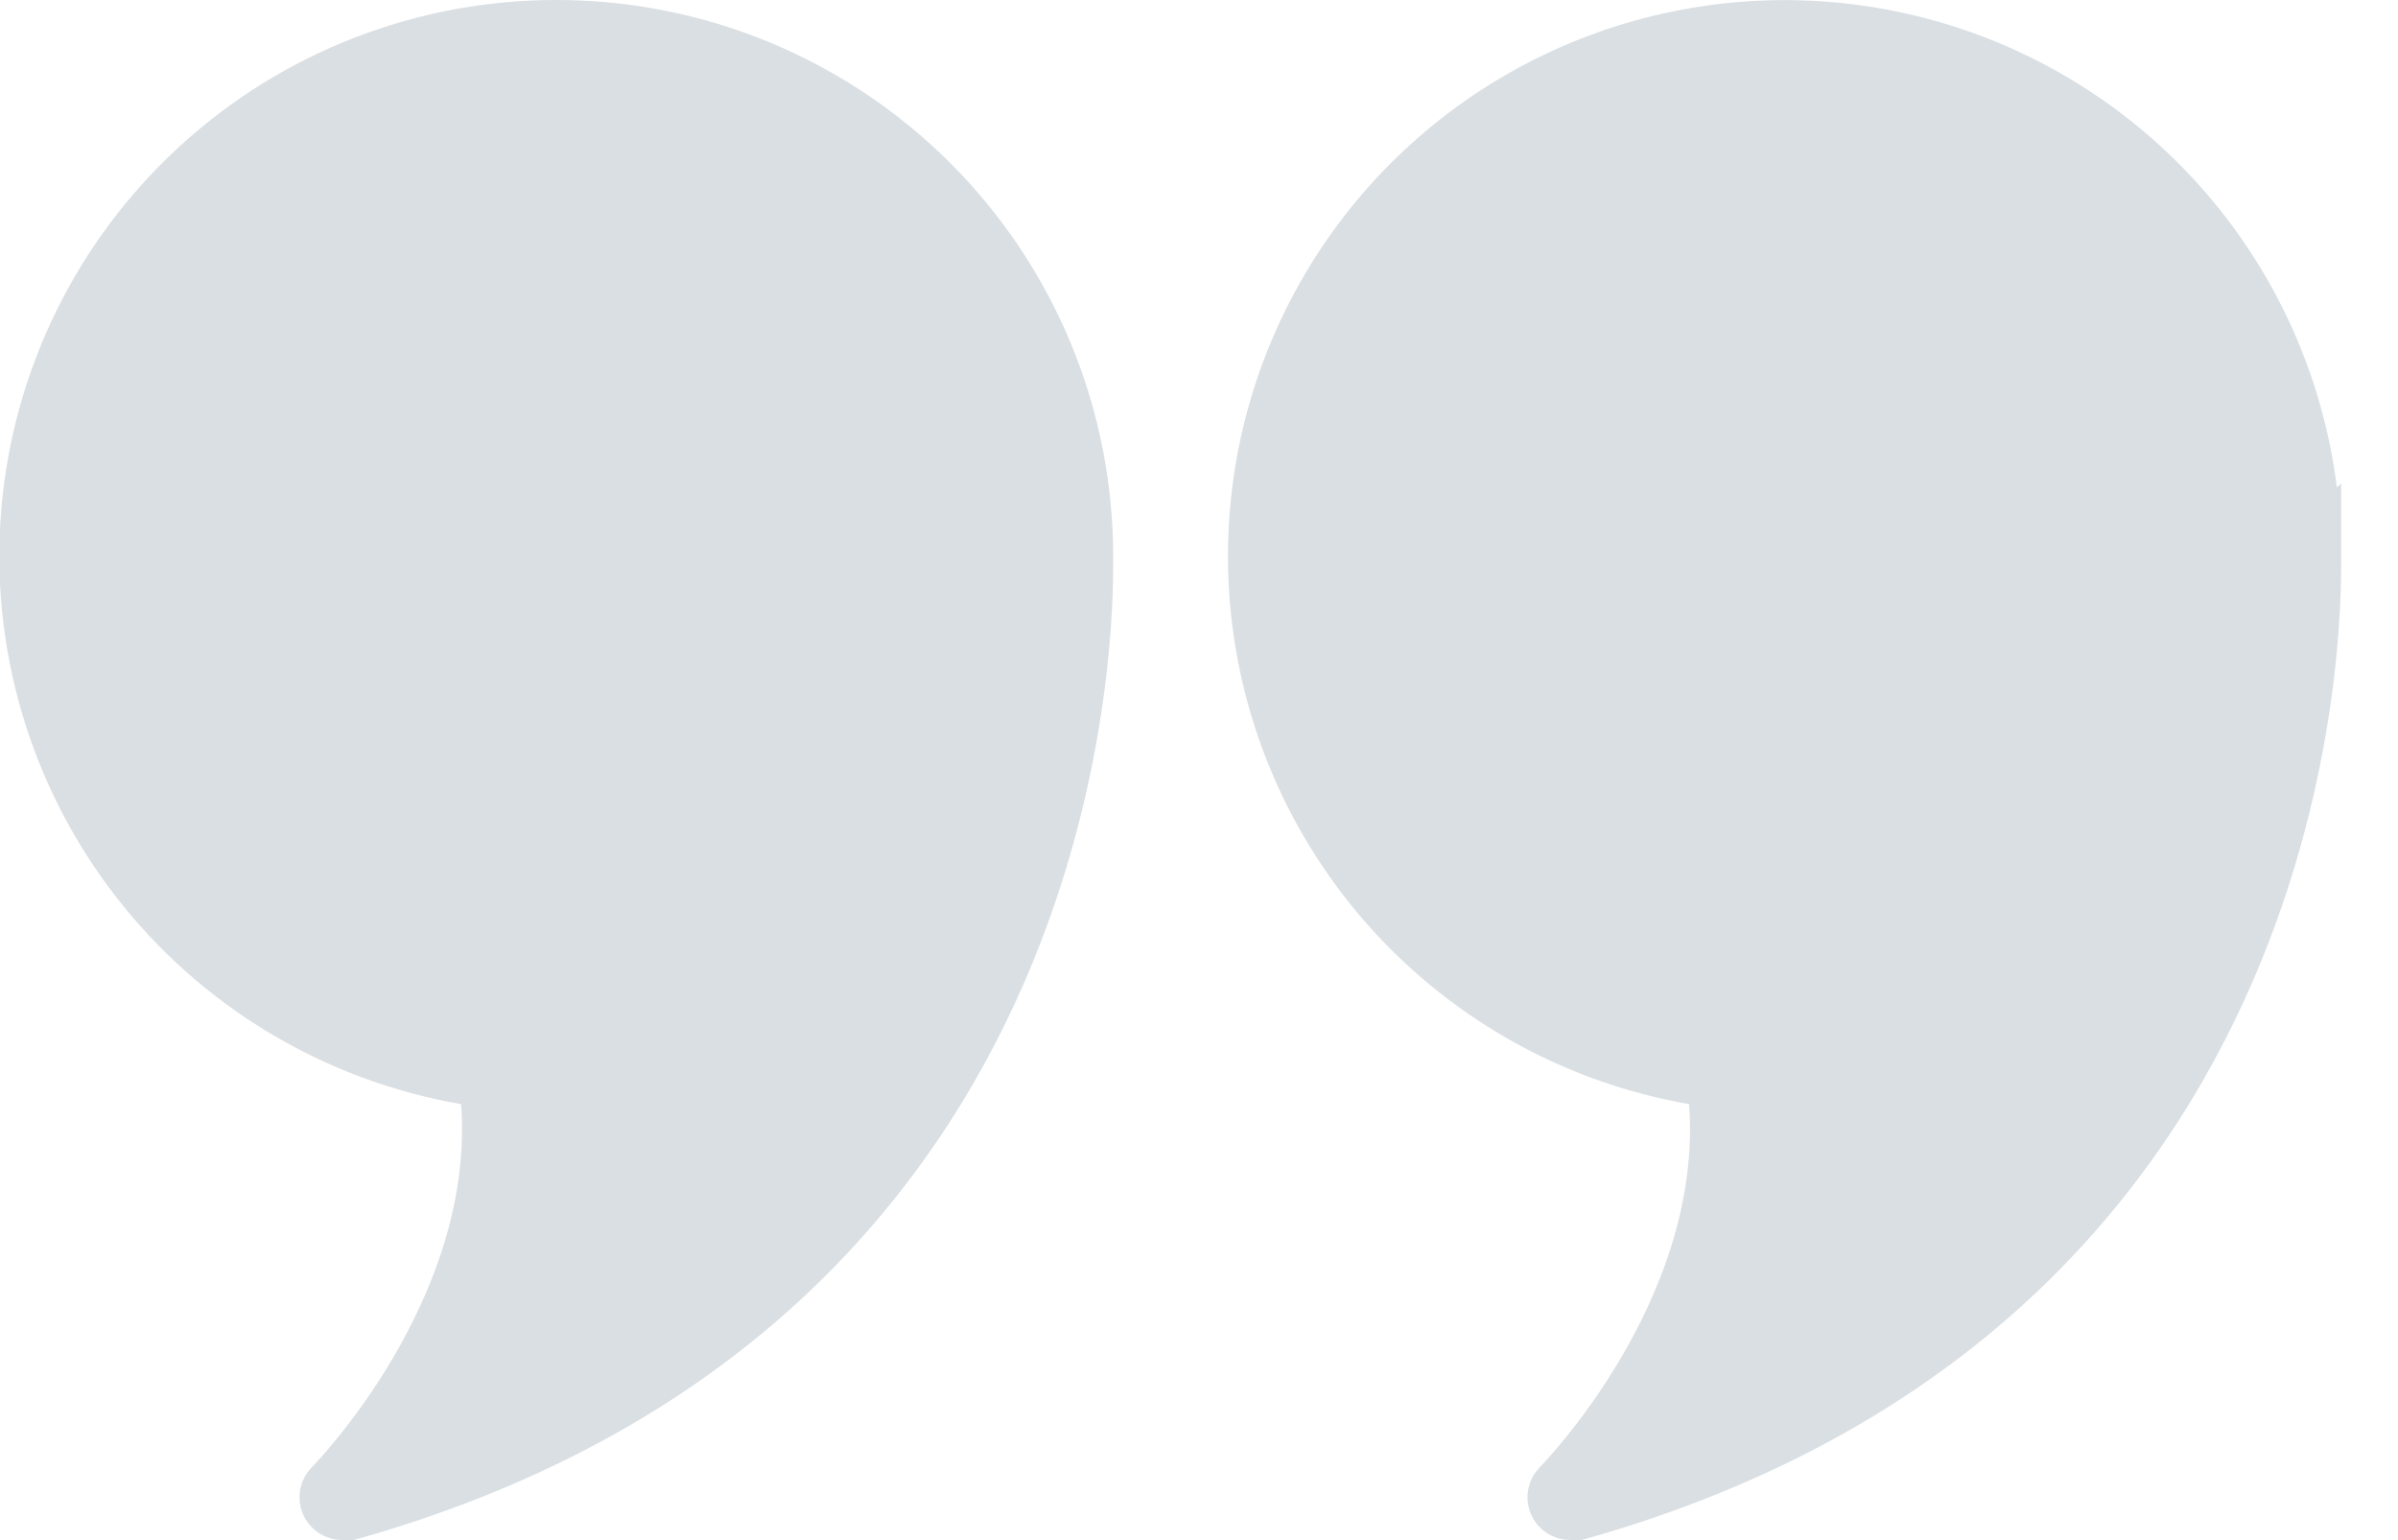
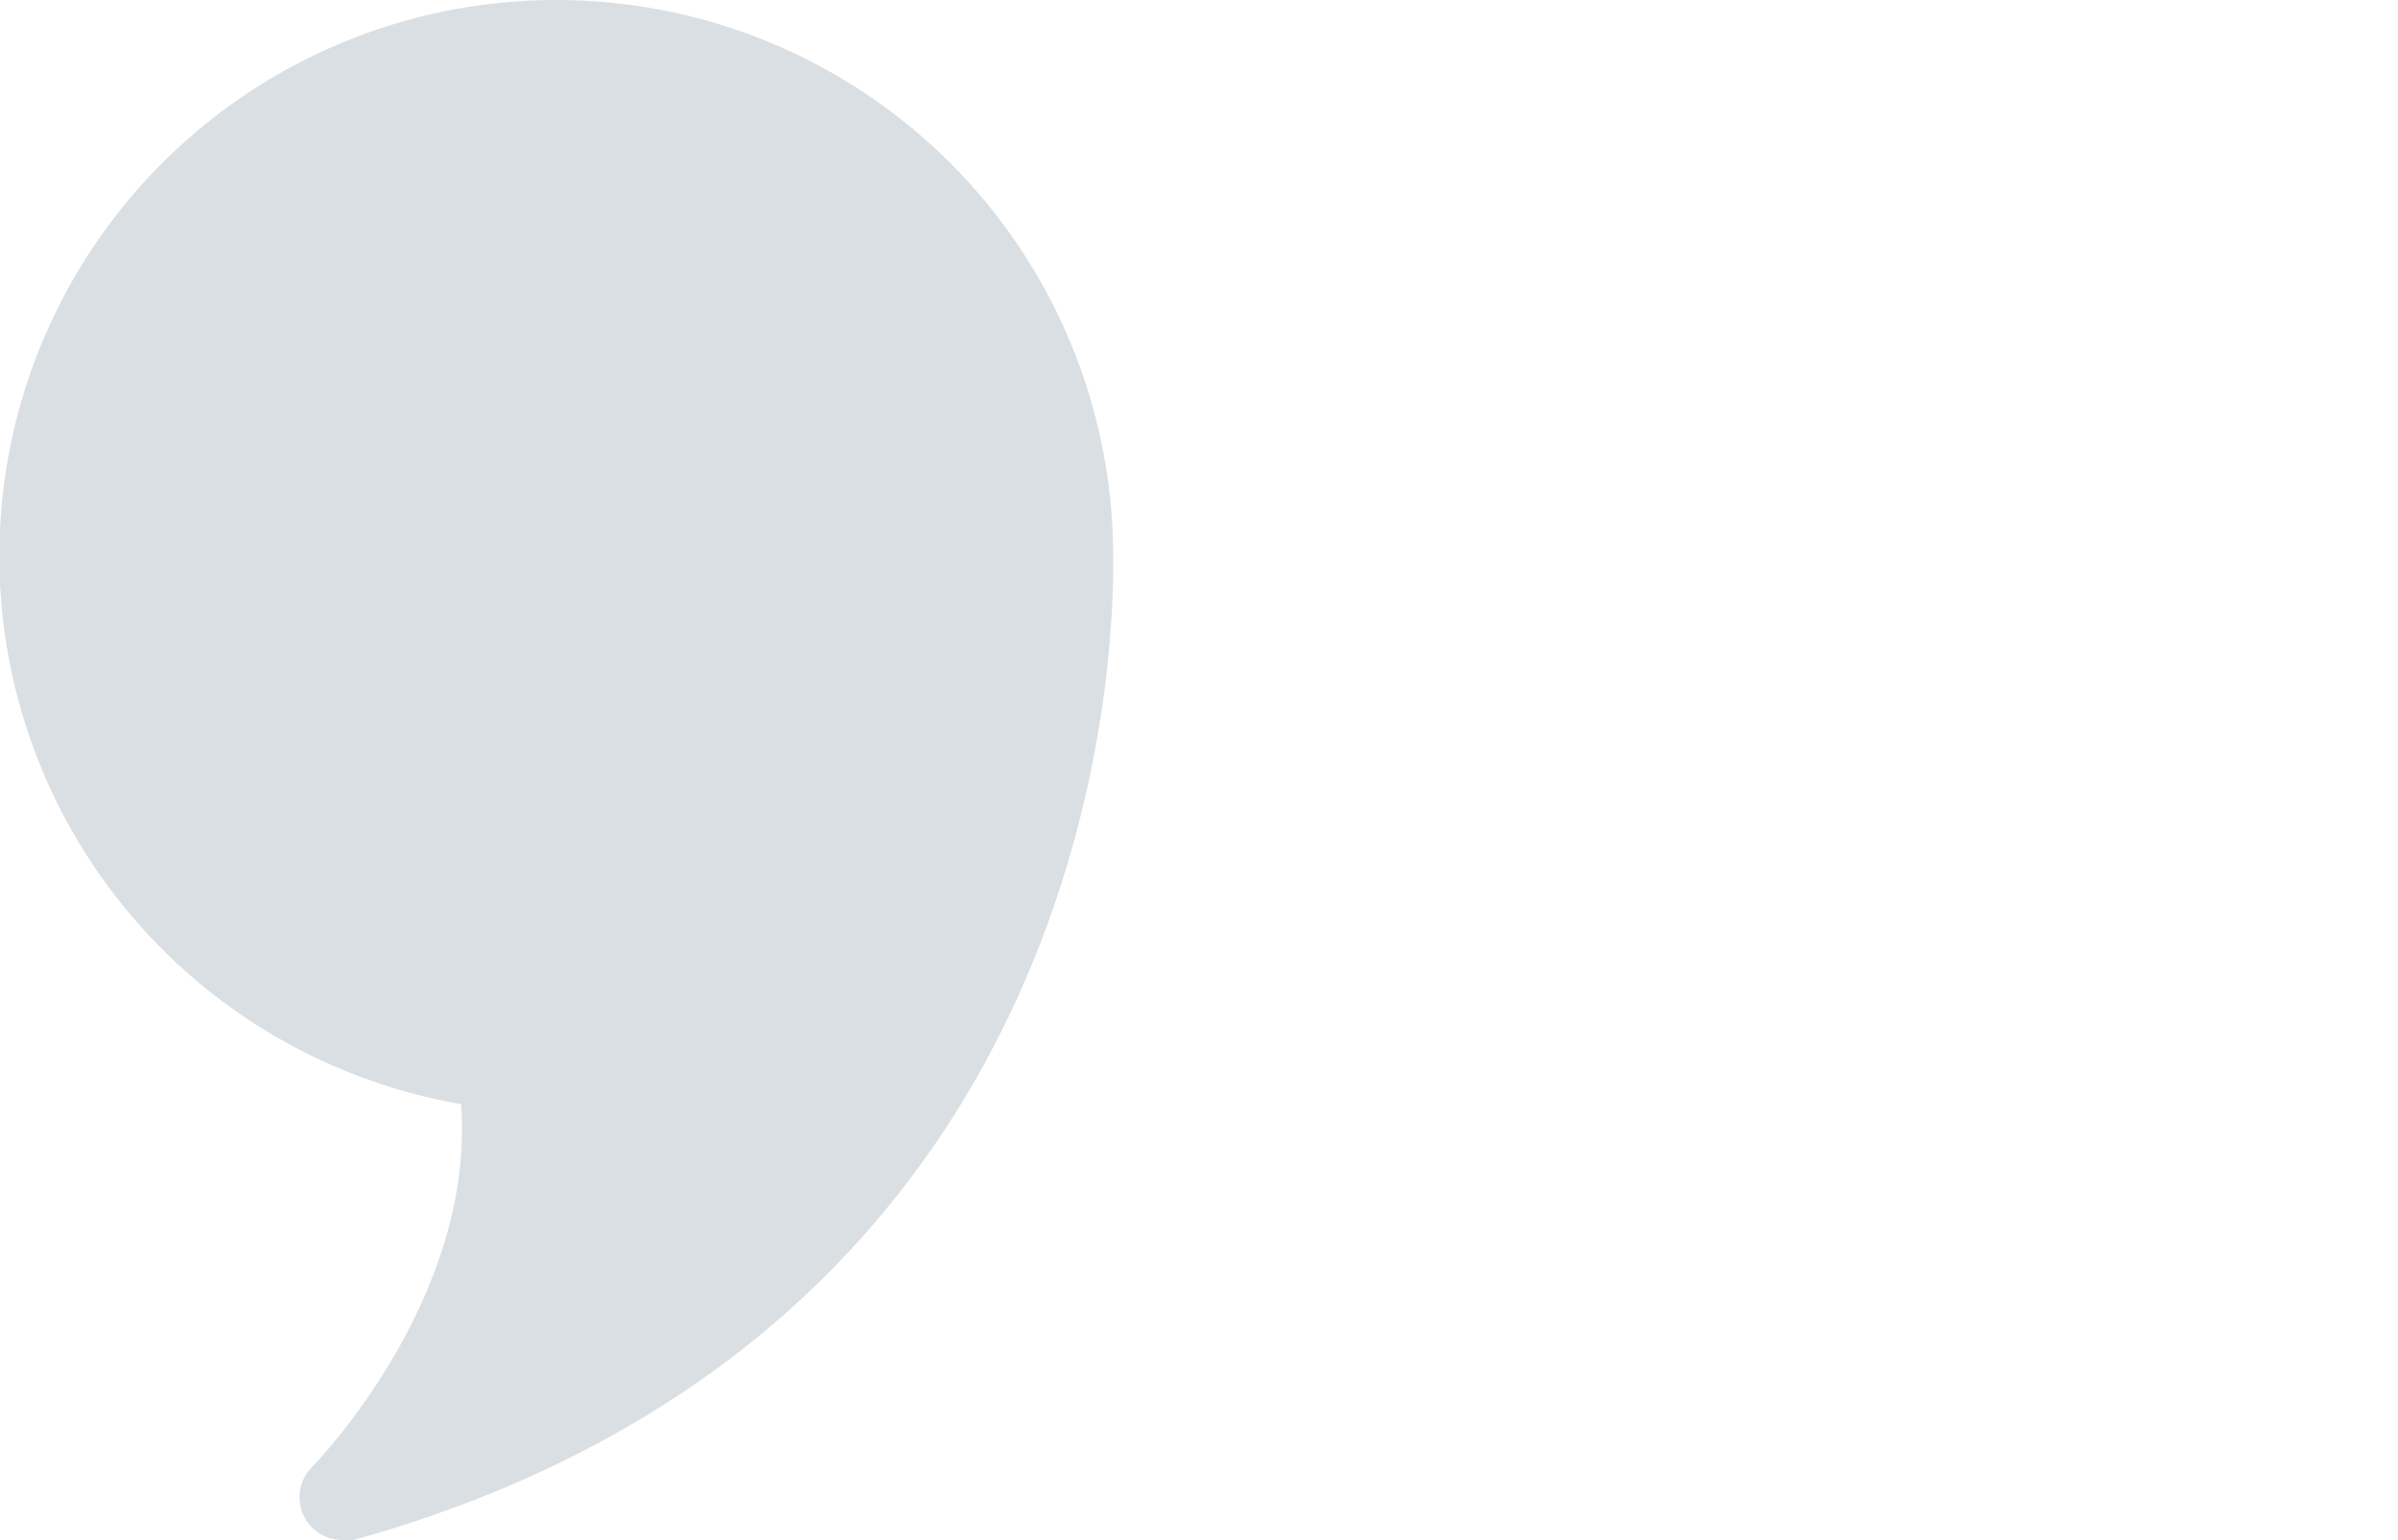
<svg xmlns="http://www.w3.org/2000/svg" width="330" height="212" viewBox="0 0 330 212" fill="none">
  <g clip-path="url(#clip0)">
    <path d="M76.588 4.5H76.594C86.061 4.5 95.436 6.364 104.183 9.985C112.93 13.607 120.878 18.914 127.572 25.605C134.267 32.297 139.577 40.24 143.2 48.982C146.822 57.724 148.687 67.094 148.687 76.556C148.687 76.642 148.688 76.754 148.689 76.892C148.712 80.842 148.86 105.679 136.899 133.28C124.628 161.595 99.566 192.965 47.845 207.557L47.48 207.498L47.108 207.5C46.831 207.502 46.56 207.421 46.33 207.268C46.1 207.115 45.92 206.898 45.815 206.643C45.709 206.389 45.681 206.109 45.736 205.838C45.79 205.568 45.923 205.32 46.12 205.126L46.126 205.119L46.133 205.113C46.423 204.822 52.322 198.782 57.921 189.27C63.494 179.801 69.04 166.435 67.942 151.659L67.682 148.156L64.221 147.558C46.423 144.483 30.429 134.843 19.403 120.546C8.377 106.249 3.121 88.337 4.676 70.353C6.231 52.369 14.482 35.623 27.799 23.428C41.115 11.234 58.527 4.478 76.588 4.5Z" fill="#DADFE3" stroke="#DADFE3" stroke-width="9" />
-     <path d="M236.671 148.16L236.931 151.659C238.028 166.435 232.483 179.801 226.909 189.27C221.31 198.782 215.411 204.822 215.121 205.113L215.114 205.119L215.108 205.126C214.911 205.32 214.778 205.568 214.724 205.839C214.67 206.109 214.697 206.389 214.803 206.643C214.908 206.898 215.088 207.115 215.318 207.268C215.549 207.421 215.82 207.502 216.097 207.5L216.469 207.498L216.833 207.557C268.554 192.965 293.617 161.595 305.887 133.28C317.848 105.678 317.7 80.842 317.677 76.892C317.676 76.754 317.675 76.643 317.675 76.556L236.671 148.16ZM236.671 148.16L233.215 147.559M236.671 148.16L233.215 147.559M233.215 147.559C219.688 145.205 207.116 139.039 196.976 129.788C186.837 120.537 179.551 108.584 175.976 95.336C172.401 82.087 172.684 68.094 176.794 55.002C180.904 41.909 188.669 30.262 199.175 21.429C209.682 12.596 222.494 6.945 236.105 5.141C249.715 3.337 263.558 5.455 276.005 11.246C288.453 17.037 298.986 26.26 306.368 37.83C313.749 49.399 317.672 62.834 317.675 76.556L233.215 147.559Z" fill="#DADFE3" stroke="#DADFE3" stroke-width="9" />
  </g>
  <defs>
    <clipPath id="clip0">
      <rect width="330" height="212" fill="white" />
    </clipPath>
  </defs>
</svg>